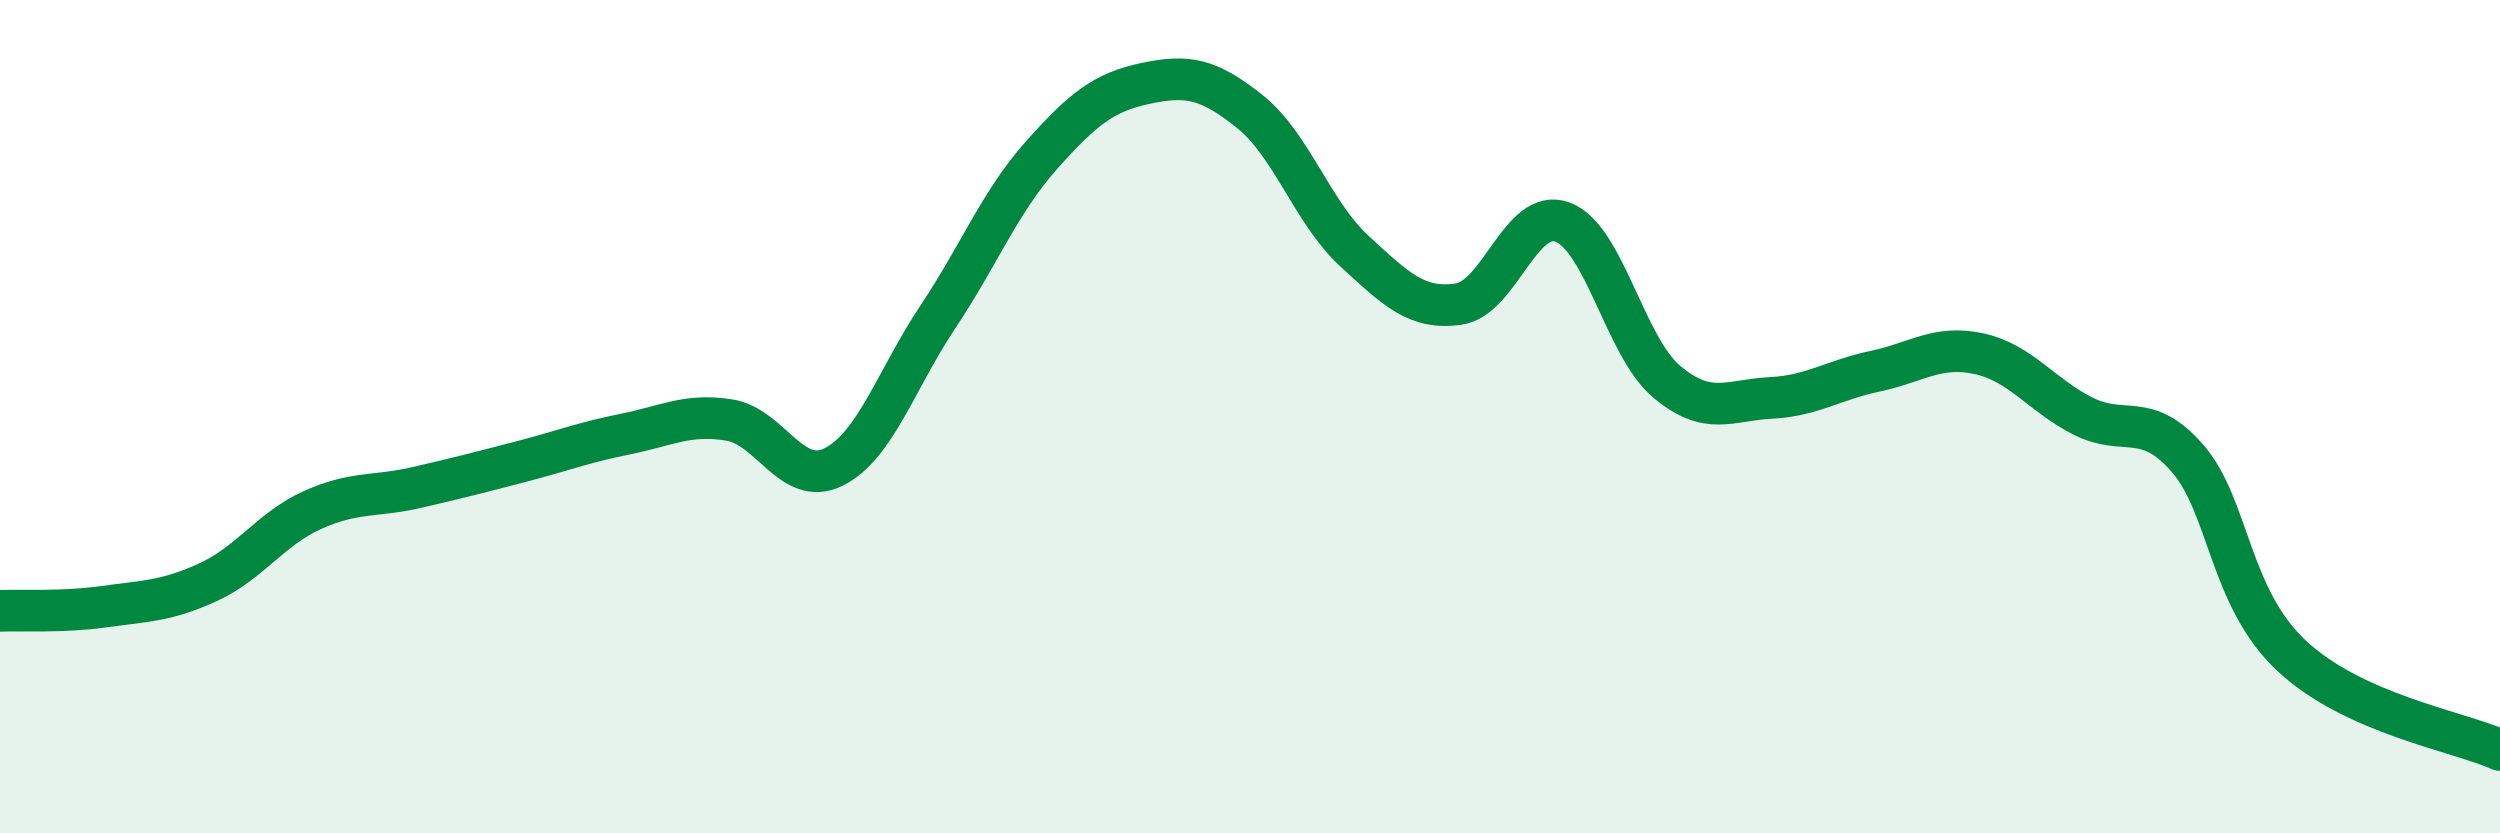
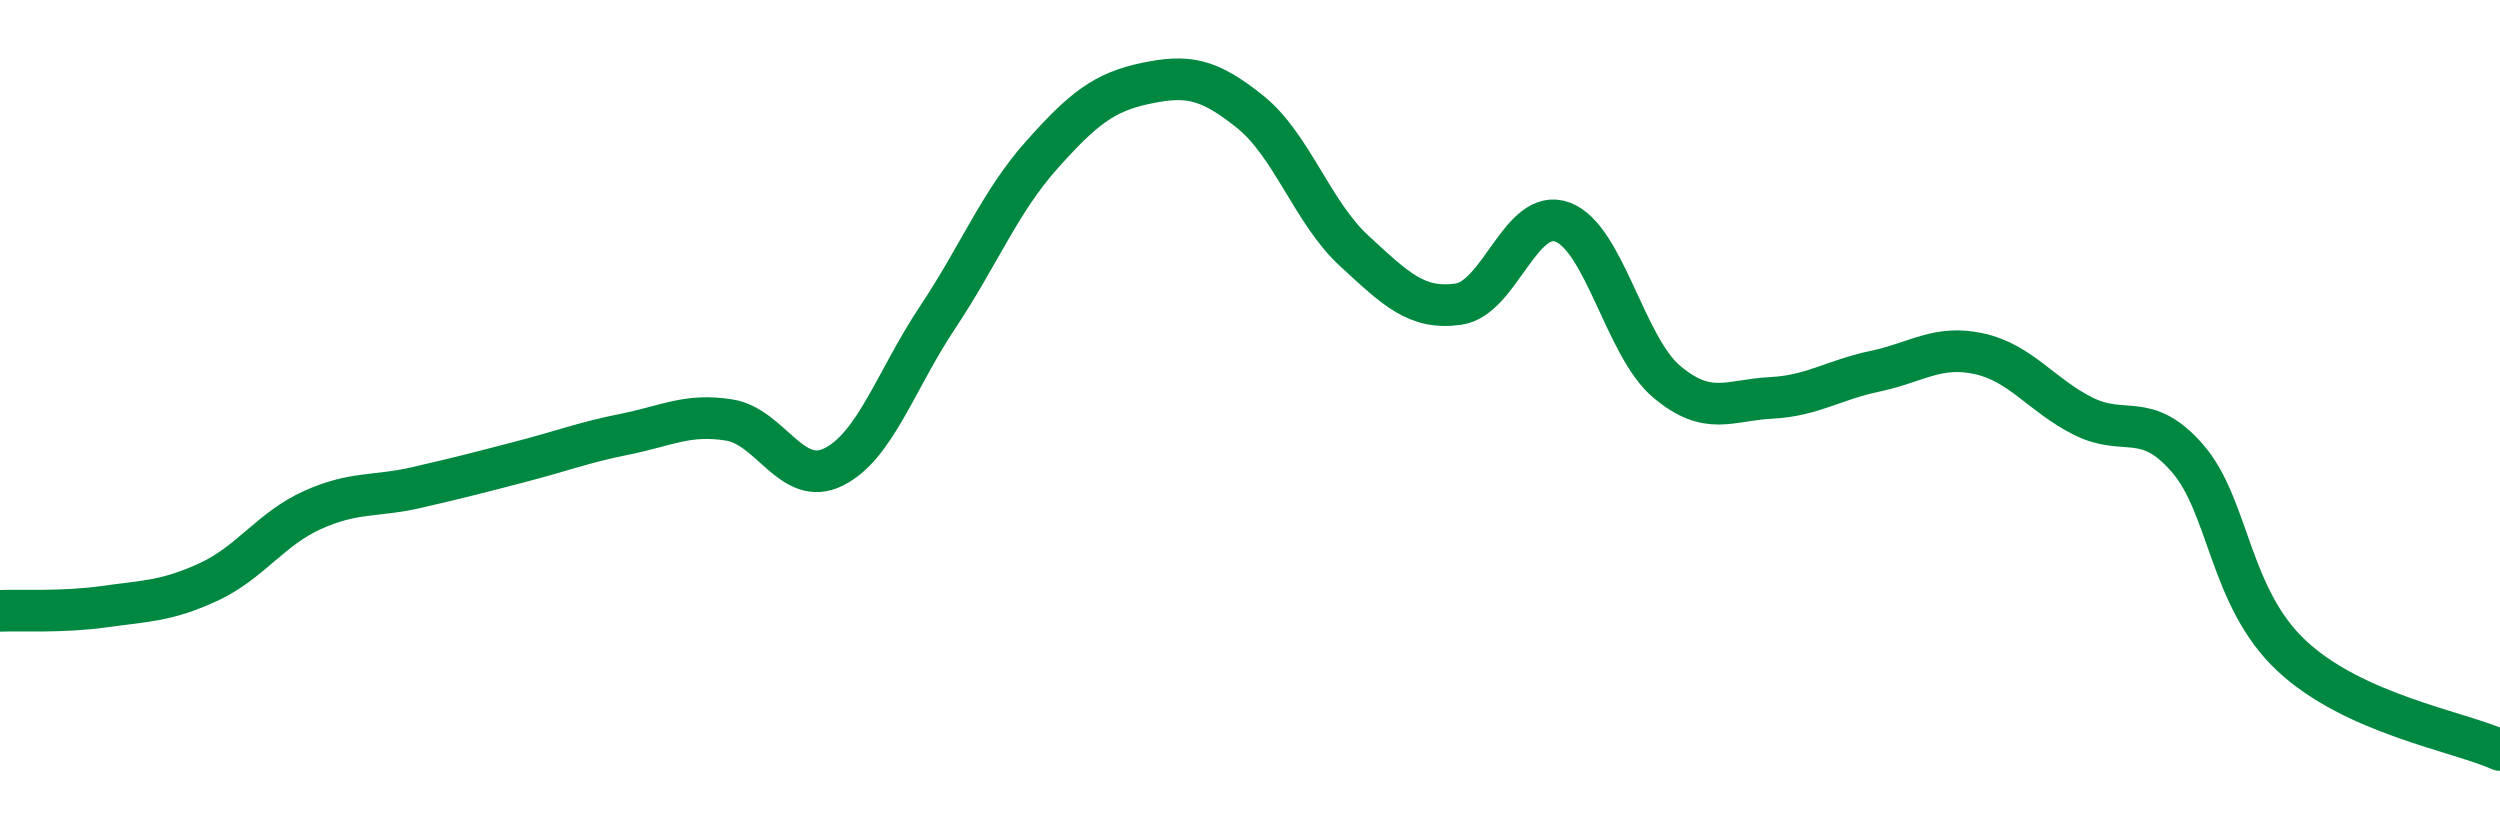
<svg xmlns="http://www.w3.org/2000/svg" width="60" height="20" viewBox="0 0 60 20">
-   <path d="M 0,14.66 C 0.5,14.64 1.5,14.7 2.5,14.56 C 3.5,14.42 4,14.43 5,13.97 C 6,13.51 6.5,12.69 7.5,12.24 C 8.5,11.79 9,11.93 10,11.7 C 11,11.47 11.5,11.34 12.5,11.08 C 13.5,10.82 14,10.62 15,10.42 C 16,10.22 16.5,9.92 17.5,10.08 C 18.5,10.24 19,11.7 20,11.21 C 21,10.72 21.5,9.12 22.5,7.62 C 23.5,6.12 24,4.84 25,3.72 C 26,2.6 26.5,2.21 27.5,2 C 28.5,1.79 29,1.88 30,2.68 C 31,3.48 31.5,5.1 32.5,6.02 C 33.5,6.94 34,7.44 35,7.3 C 36,7.16 36.5,4.96 37.5,5.33 C 38.5,5.7 39,8.32 40,9.16 C 41,10 41.5,9.6 42.5,9.55 C 43.5,9.5 44,9.12 45,8.91 C 46,8.7 46.5,8.27 47.5,8.49 C 48.5,8.71 49,9.49 50,9.99 C 51,10.49 51.5,9.85 52.5,11 C 53.5,12.15 53.5,14.34 55,15.74 C 56.5,17.14 59,17.55 60,18L60 20L0 20Z" fill="#008740" opacity="0.1" stroke-linecap="round" stroke-linejoin="round" />
  <path d="M 0,14.66 C 0.5,14.64 1.5,14.7 2.5,14.56 C 3.5,14.42 4,14.43 5,13.97 C 6,13.51 6.5,12.69 7.5,12.24 C 8.5,11.79 9,11.93 10,11.7 C 11,11.47 11.5,11.34 12.5,11.08 C 13.5,10.82 14,10.62 15,10.42 C 16,10.22 16.5,9.92 17.5,10.08 C 18.5,10.24 19,11.7 20,11.21 C 21,10.72 21.5,9.12 22.5,7.62 C 23.5,6.12 24,4.84 25,3.72 C 26,2.6 26.5,2.21 27.5,2 C 28.5,1.79 29,1.88 30,2.68 C 31,3.48 31.5,5.1 32.5,6.02 C 33.5,6.94 34,7.44 35,7.3 C 36,7.16 36.5,4.96 37.5,5.33 C 38.5,5.7 39,8.32 40,9.16 C 41,10 41.5,9.6 42.5,9.55 C 43.5,9.5 44,9.12 45,8.91 C 46,8.7 46.5,8.27 47.5,8.49 C 48.5,8.71 49,9.49 50,9.99 C 51,10.49 51.5,9.85 52.5,11 C 53.5,12.15 53.5,14.34 55,15.74 C 56.5,17.14 59,17.55 60,18" stroke="#008740" stroke-width="1" fill="none" stroke-linecap="round" stroke-linejoin="round" />
</svg>